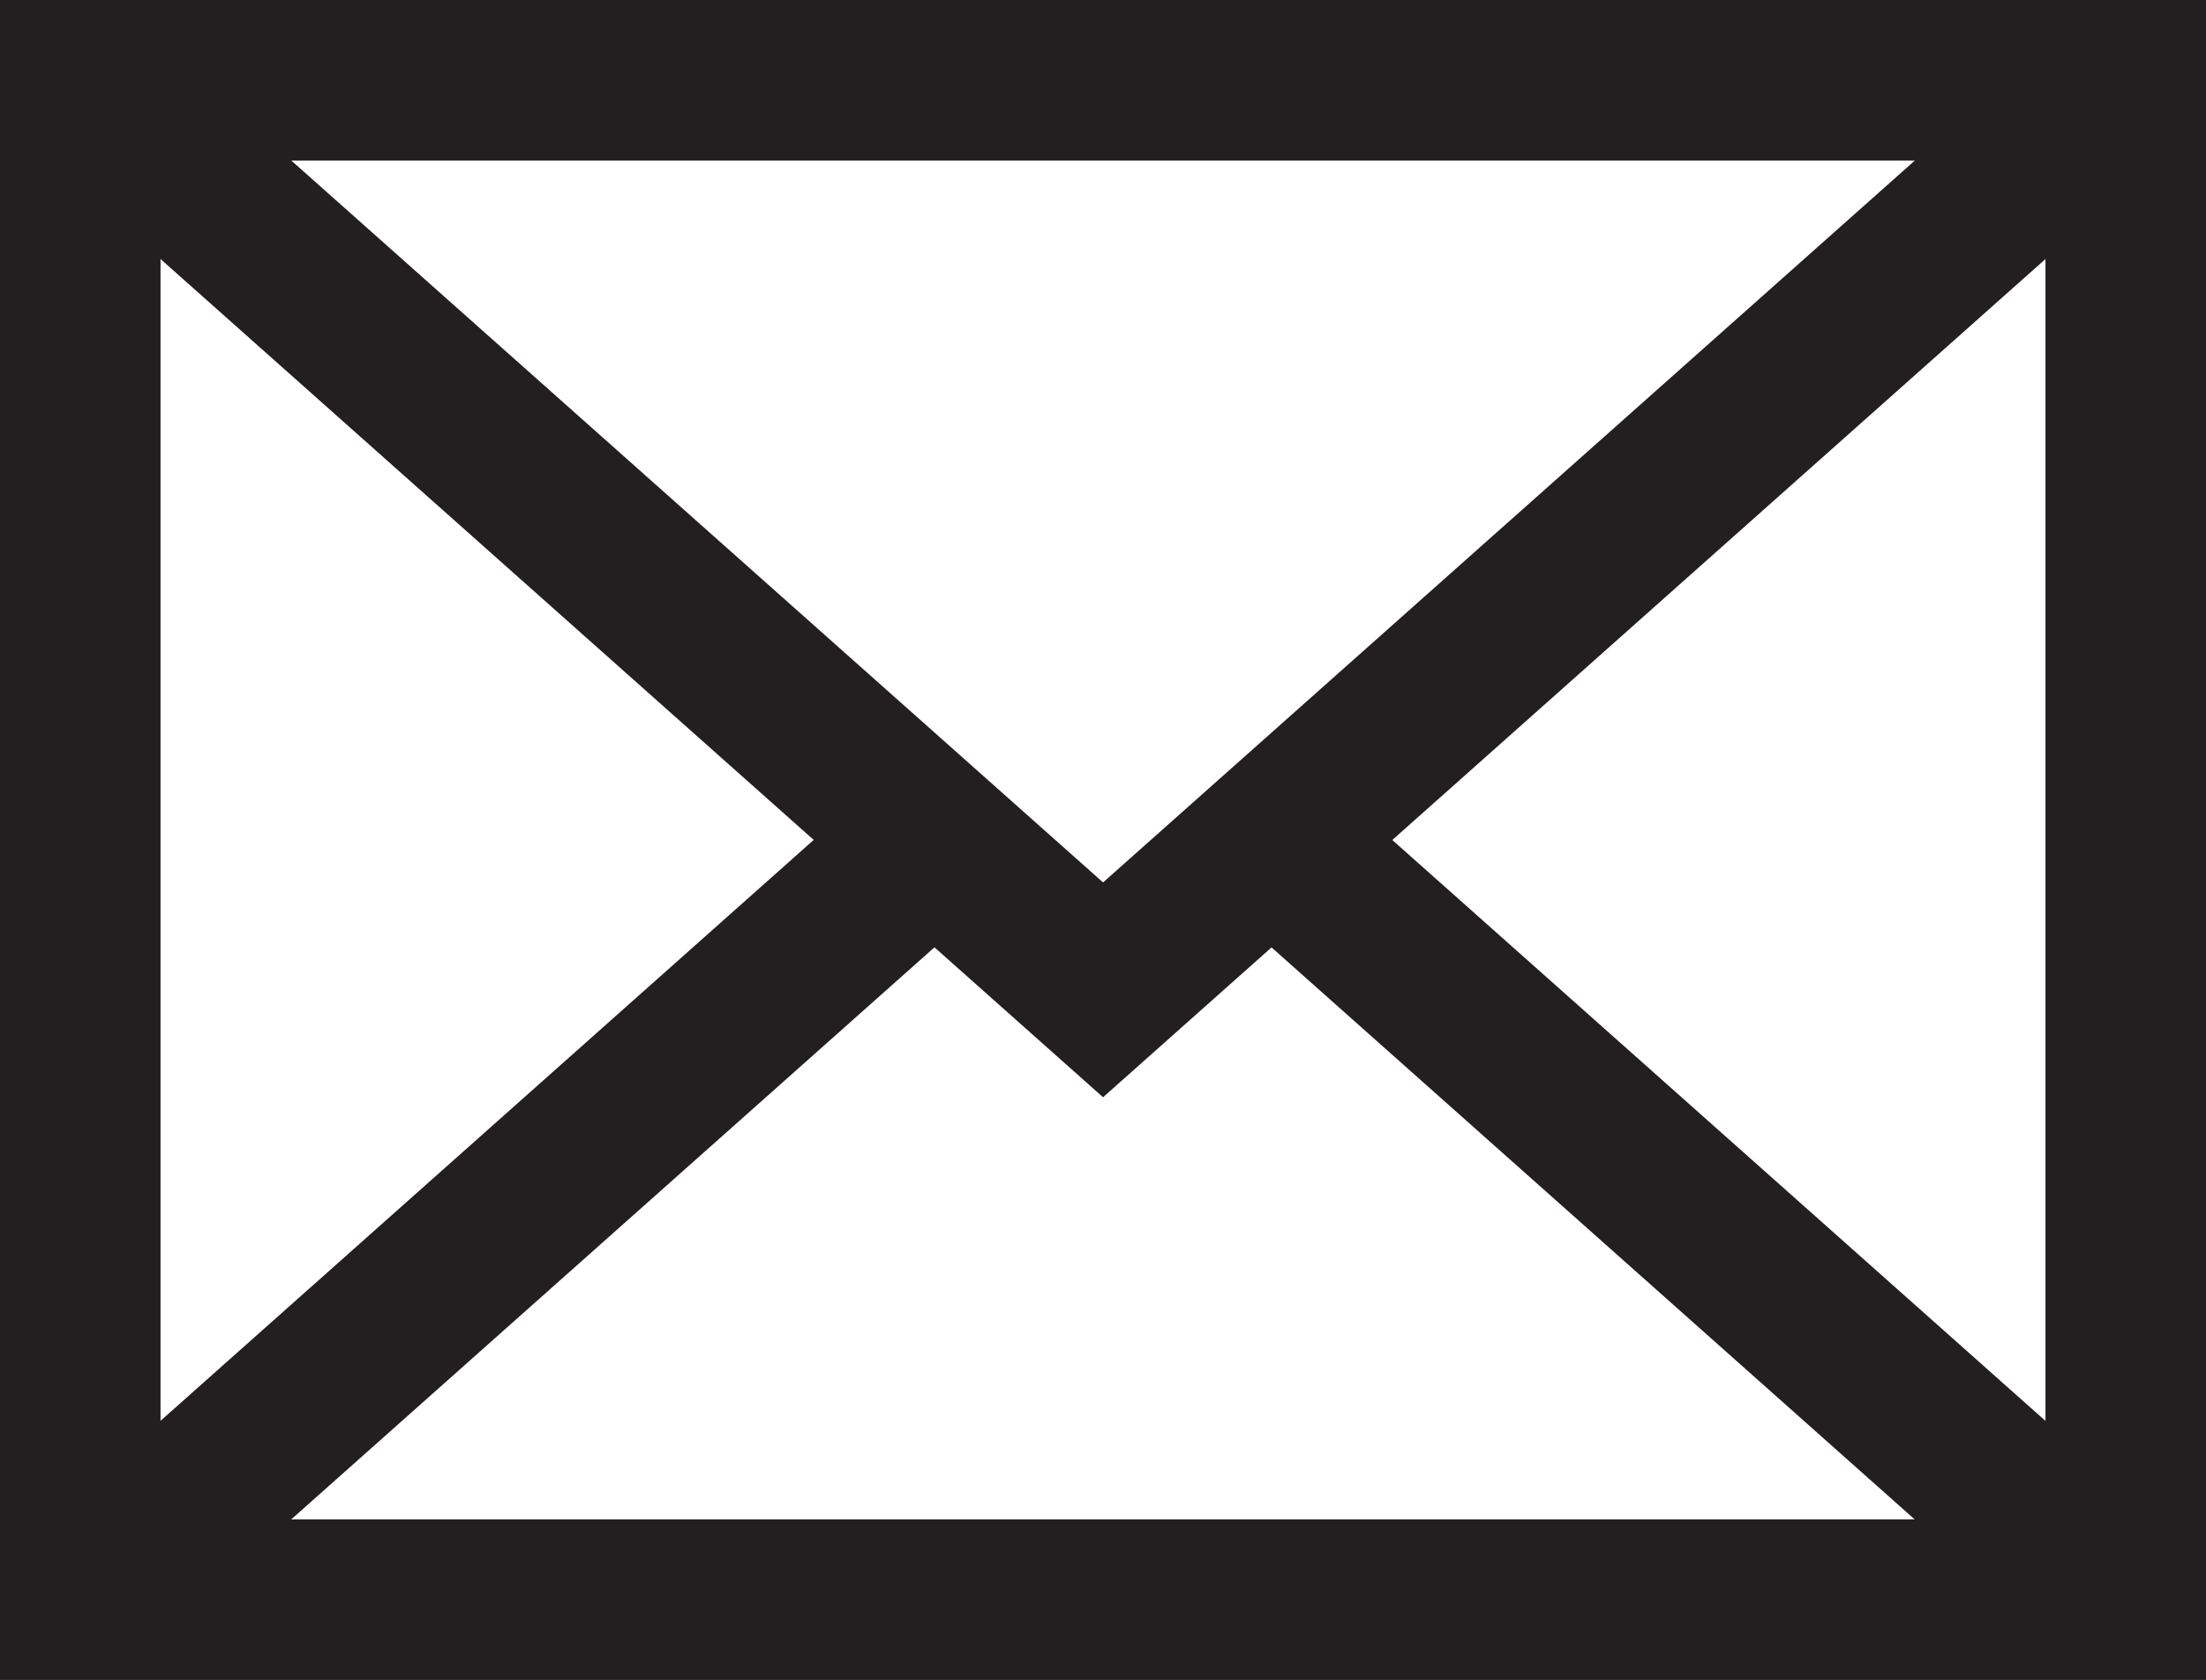
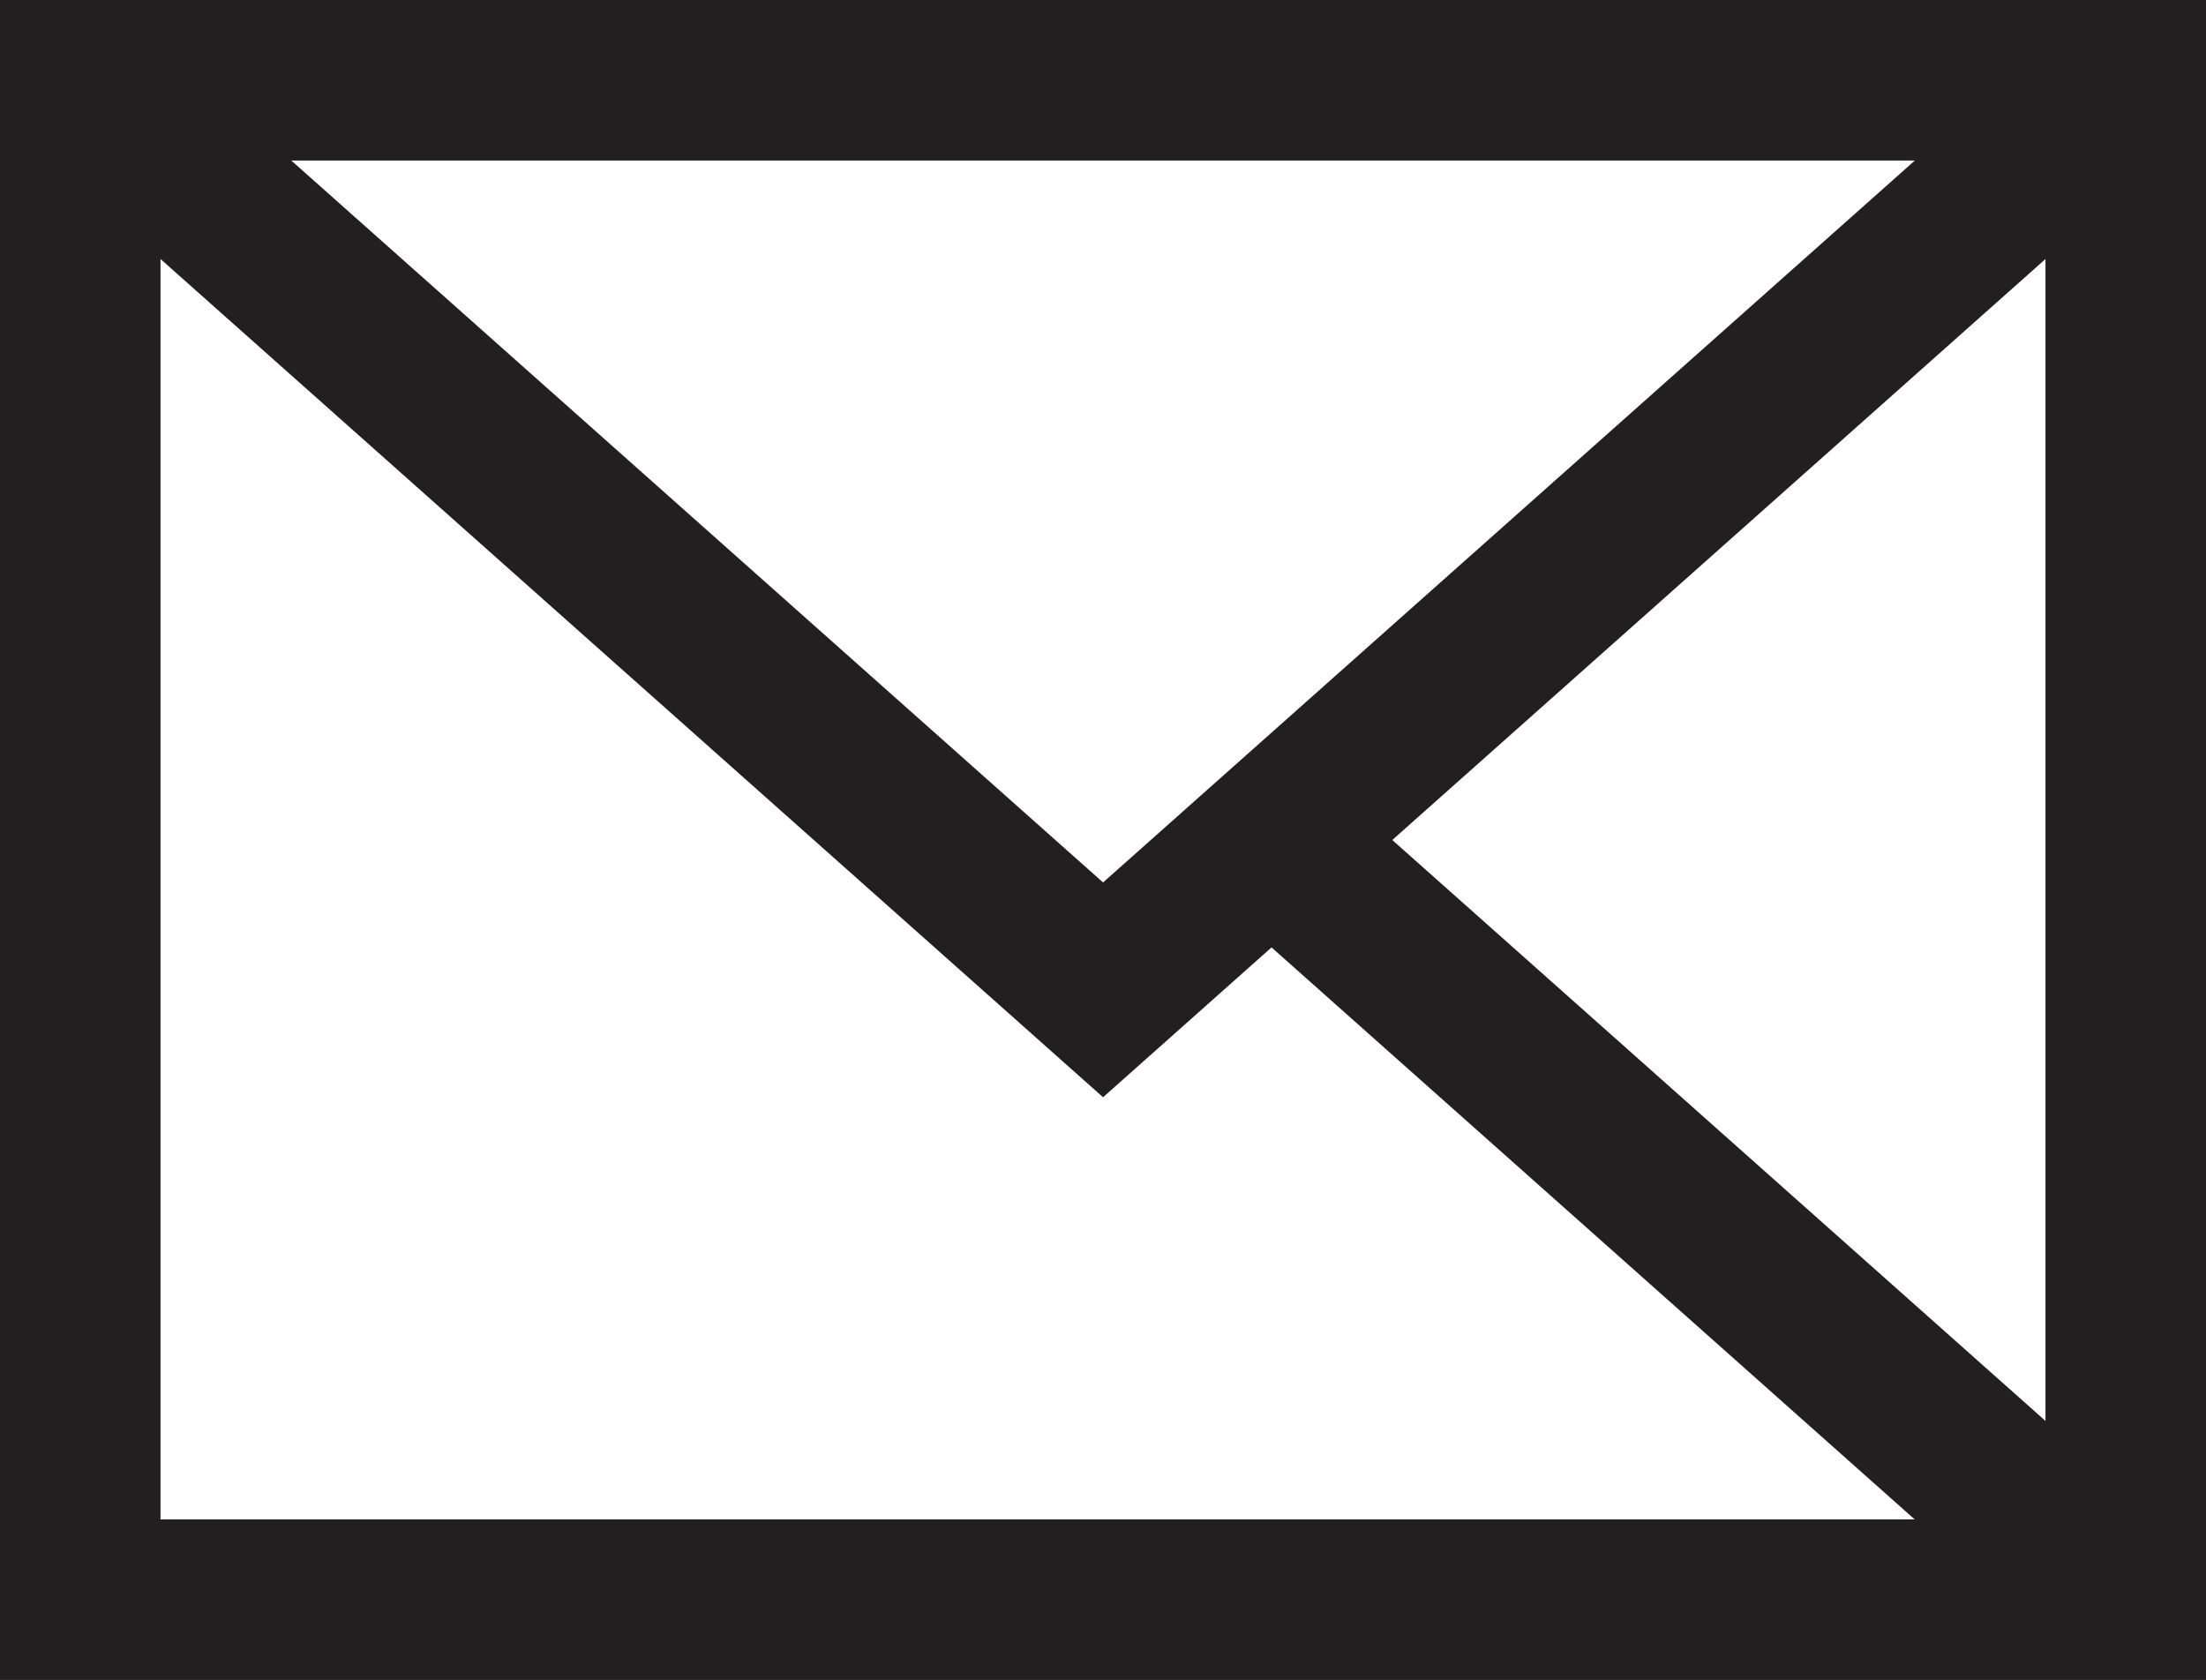
<svg xmlns="http://www.w3.org/2000/svg" id="Layer_1" data-name="Layer 1" viewBox="0 0 164.91 125.59">
  <defs>
    <style>
      .cls-1 {
        fill: #231f20;
      }
    </style>
  </defs>
  <path class="cls-1" d="M164.91,125.59H0V0h164.91v125.59ZM12,113.59h140.91V12H12v101.59Z" />
  <polygon class="cls-1" points="82.46 82.03 2.01 10.48 9.99 1.52 82.46 65.97 154.93 1.52 162.9 10.48 82.46 82.03" />
-   <rect class="cls-1" x="-4.8" y="85.19" width="85.46" height="12" transform="translate(-51.02 48.26) rotate(-41.65)" />
  <rect class="cls-1" x="120.98" y="48.46" width="12" height="85.46" transform="translate(-25.55 125.47) rotate(-48.35)" />
</svg>